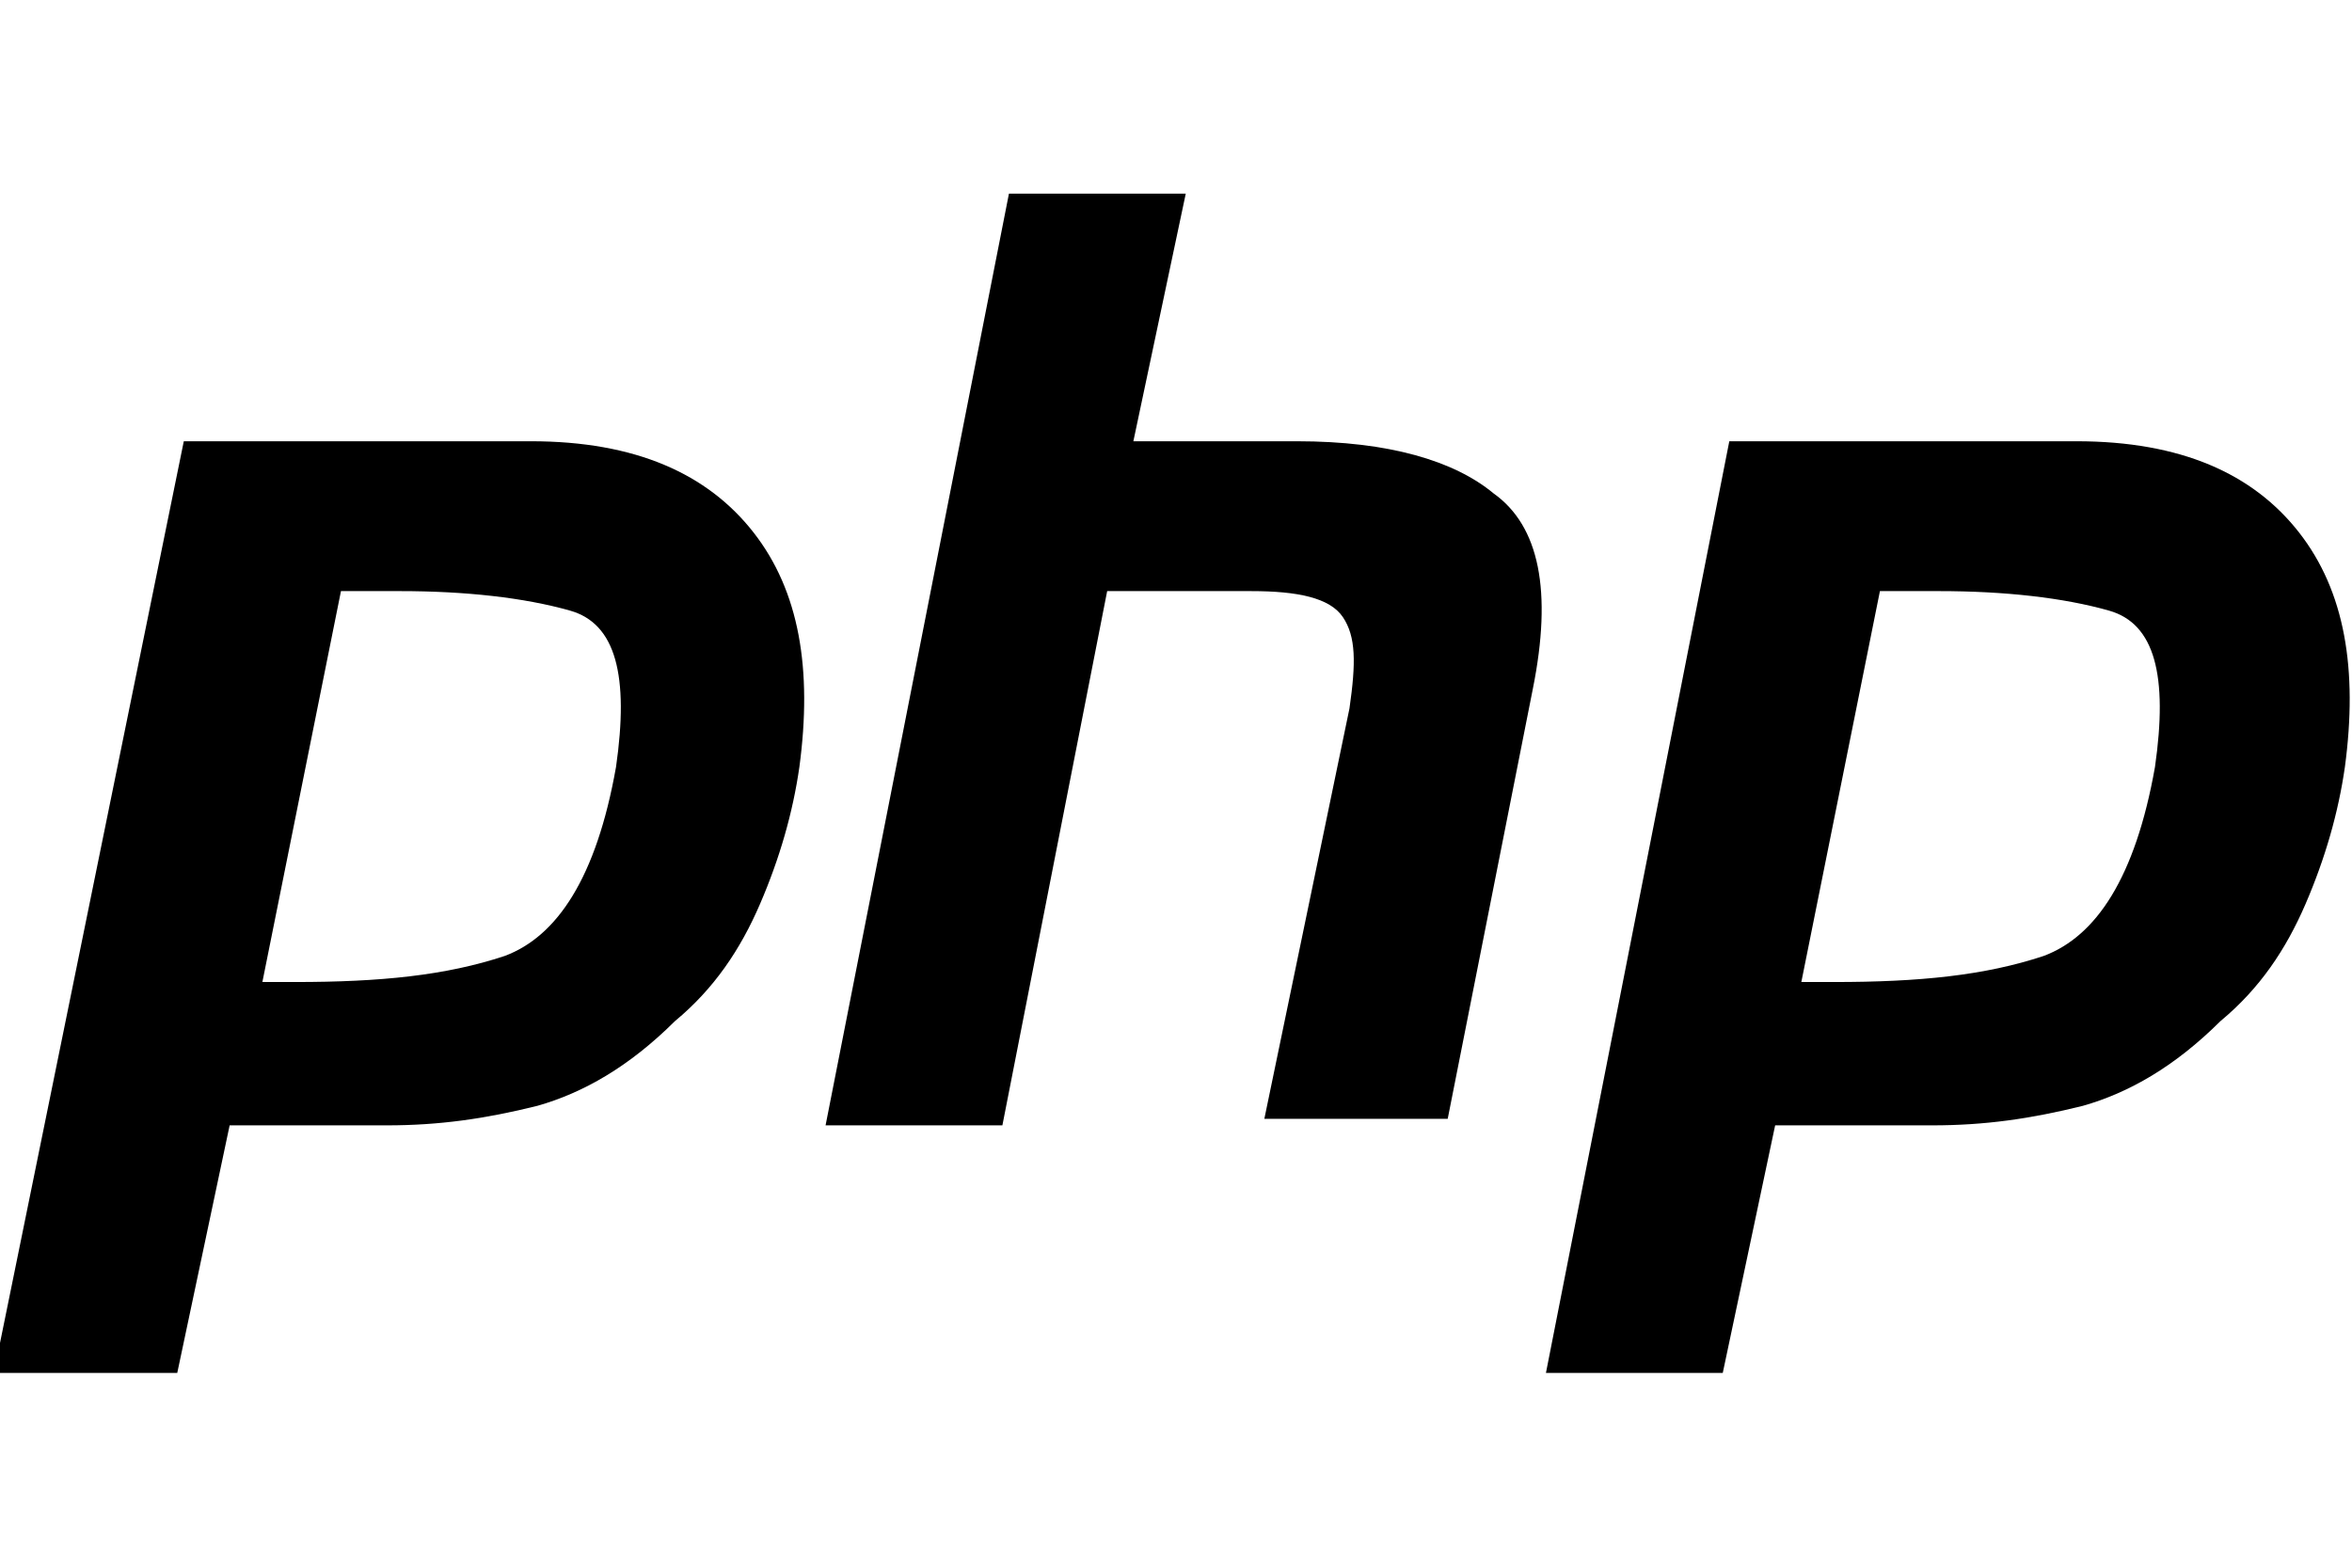
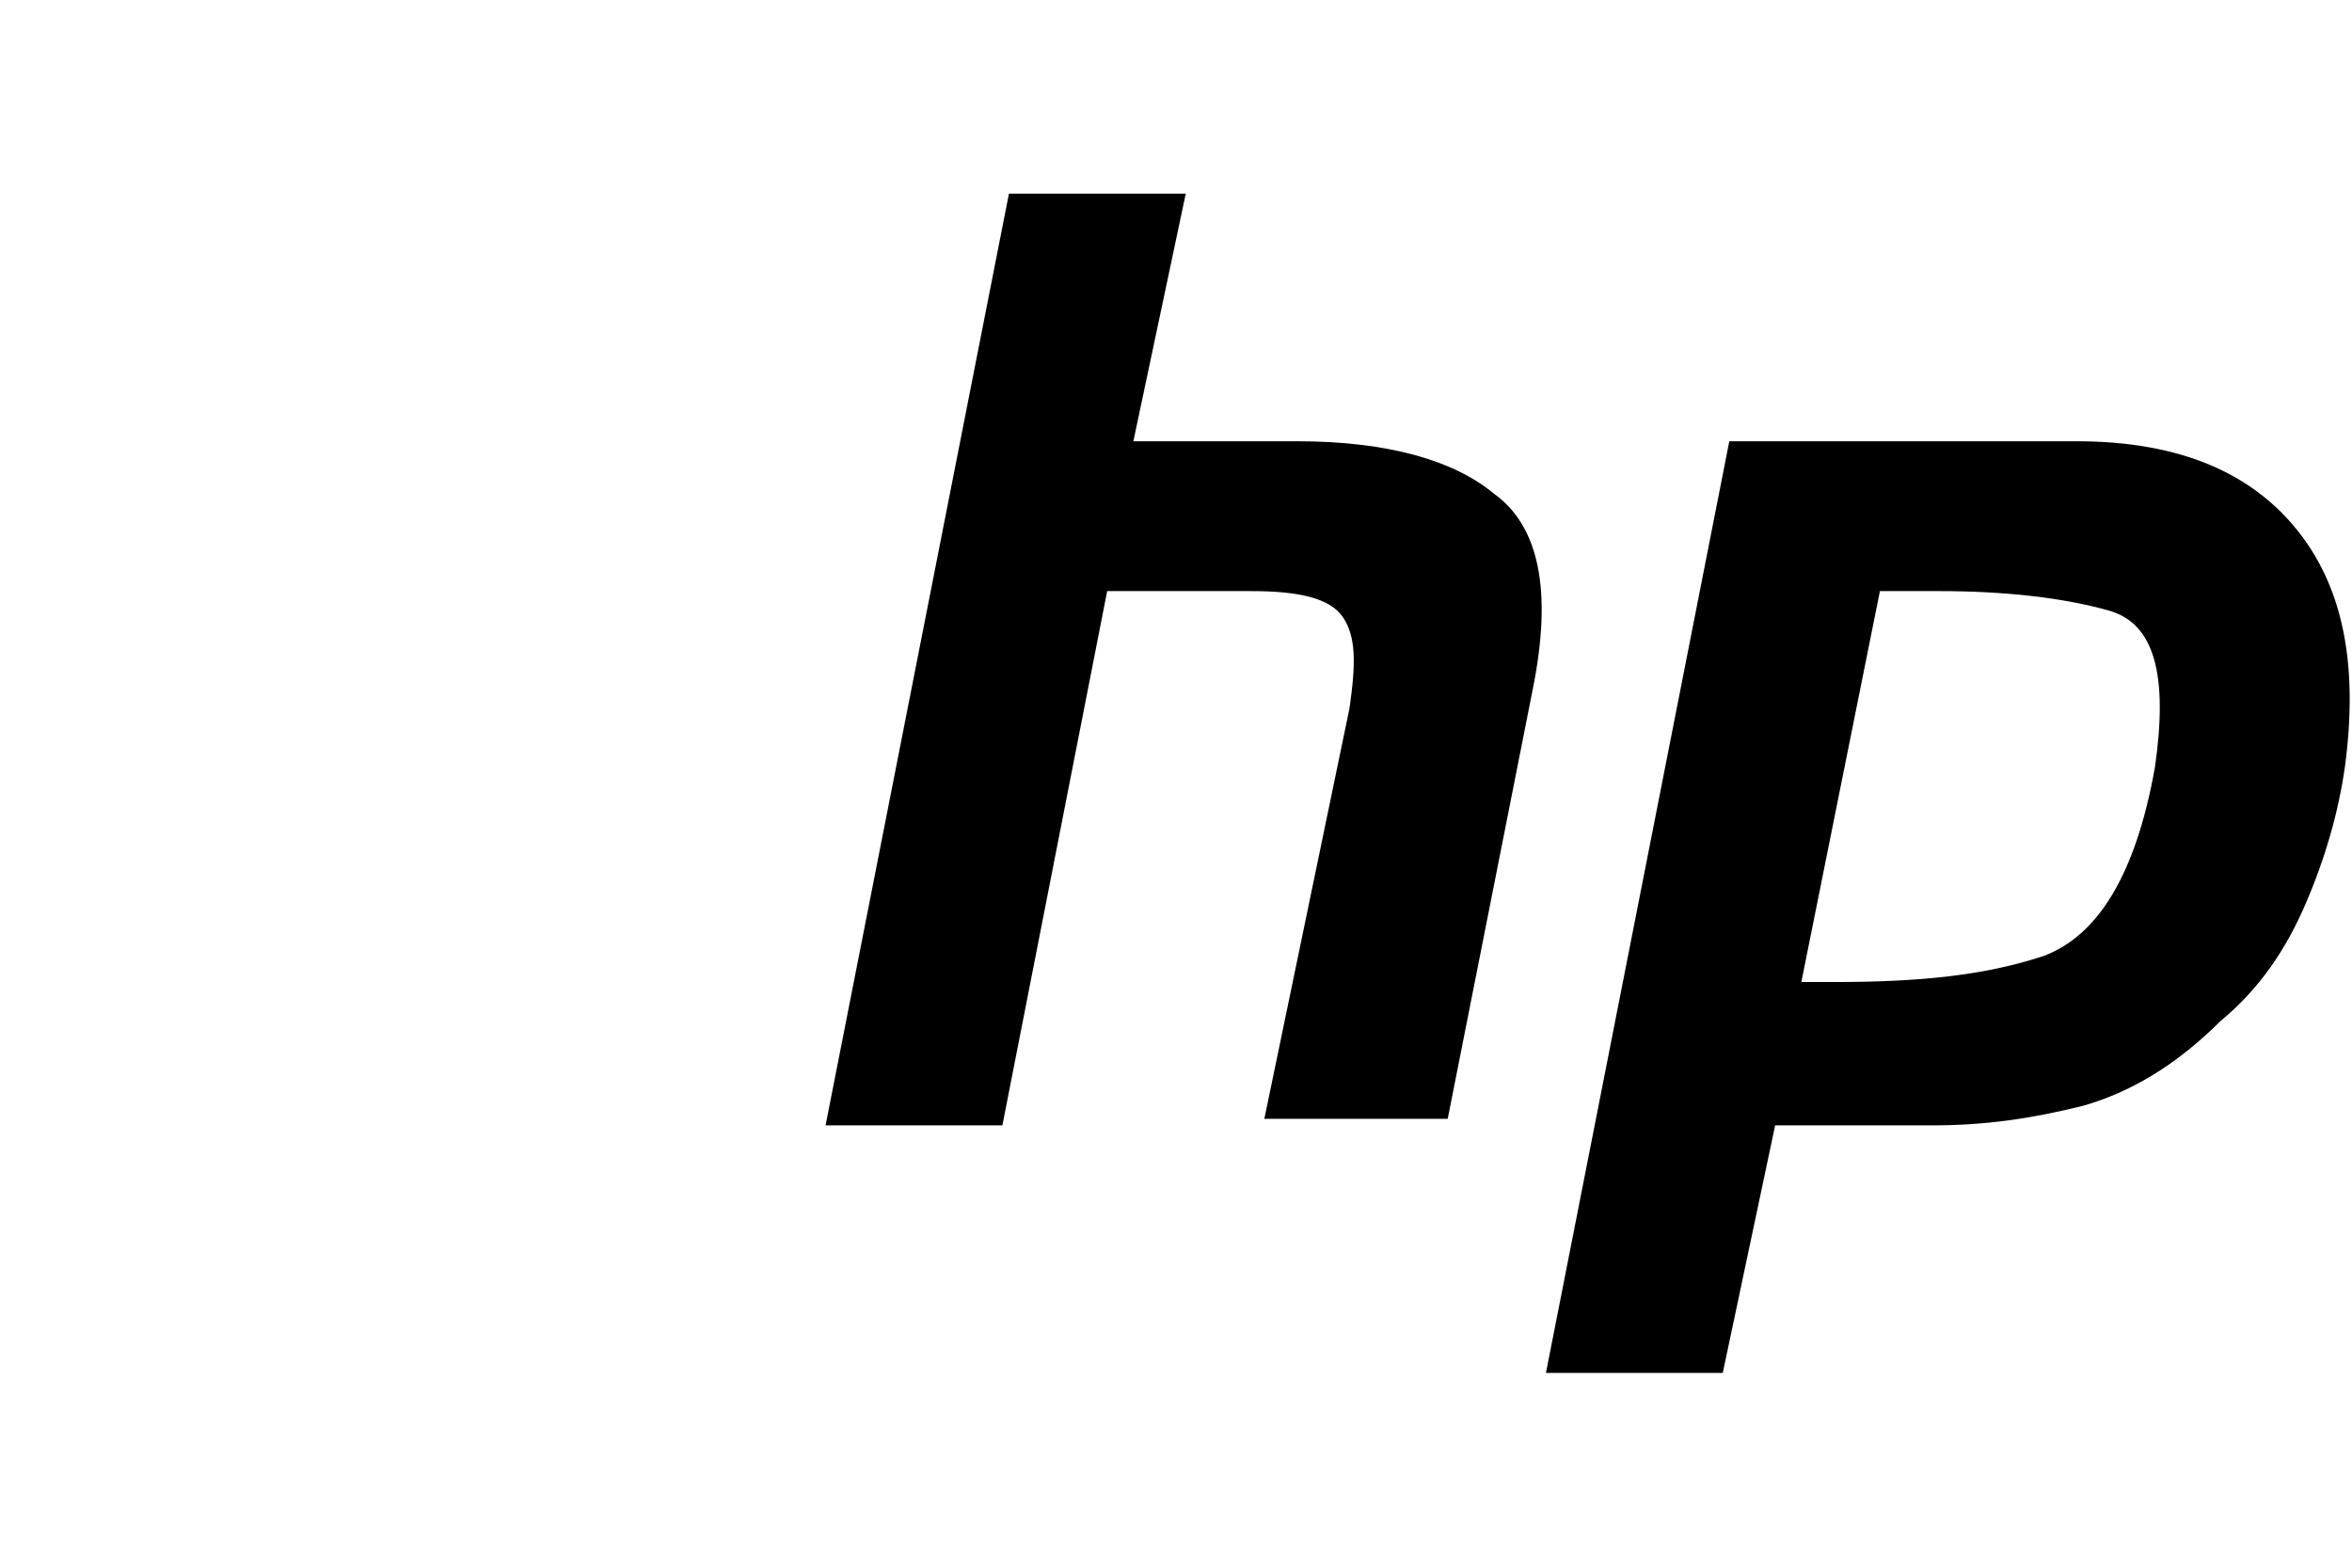
<svg xmlns="http://www.w3.org/2000/svg" version="1.1" id="Ebene_1" x="0px" y="0px" viewBox="0 0 300 200" style="enable-background:new 0 0 300 200;" xml:space="preserve">
  <g id="g4" transform="translate(-44.632 -141.55)">
    <g id="g6" transform="matrix(8.353 0 0 8.312 -727.13 -3759.5)">
-       <path id="path8" d="M95.2,476.1h5.3c1.6,0,2.7,0.5,3.4,1.4c0.7,0.9,0.9,2.1,0.7,3.6c-0.1,0.7-0.3,1.4-0.6,2.1    c-0.3,0.7-0.7,1.3-1.3,1.8c-0.7,0.7-1.4,1.1-2.1,1.3c-0.8,0.2-1.5,0.3-2.3,0.3h-2.4l-0.8,3.8h-2.8L95.2,476.1 M97.6,478.4l-1.2,6    c0.1,0,0.2,0,0.2,0h0.3c1.3,0,2.3-0.1,3.2-0.4c0.8-0.3,1.4-1.2,1.7-2.9c0.2-1.4,0-2.2-0.7-2.4c-0.7-0.2-1.6-0.3-2.6-0.3    c-0.2,0-0.3,0-0.5,0C97.8,478.4,97.7,478.4,97.6,478.4L97.6,478.4" />
      <path id="path10" d="M107.8,472.3h2.7l-0.8,3.8h2.5c1.4,0,2.4,0.3,3,0.8c0.7,0.5,0.9,1.5,0.6,3l-1.3,6.6h-2.8l1.3-6.3    c0.1-0.7,0.1-1.1-0.1-1.4c-0.2-0.3-0.7-0.4-1.4-0.4l-2.2,0l-1.6,8.2h-2.7L107.8,472.3" />
      <path id="path12" d="M118.8,476.1h5.3c1.6,0,2.7,0.5,3.4,1.4c0.7,0.9,0.9,2.1,0.7,3.6c-0.1,0.7-0.3,1.4-0.6,2.1    c-0.3,0.7-0.7,1.3-1.3,1.8c-0.7,0.7-1.4,1.1-2.1,1.3c-0.8,0.2-1.5,0.3-2.3,0.3h-2.4l-0.8,3.8H116L118.8,476.1 M121.1,478.4l-1.2,6    c0.1,0,0.2,0,0.2,0h0.3c1.3,0,2.3-0.1,3.2-0.4c0.8-0.3,1.4-1.2,1.7-2.9c0.2-1.4,0-2.2-0.7-2.4c-0.7-0.2-1.6-0.3-2.6-0.3    c-0.2,0-0.3,0-0.5,0C121.4,478.4,121.3,478.4,121.1,478.4L121.1,478.4" />
    </g>
  </g>
</svg>